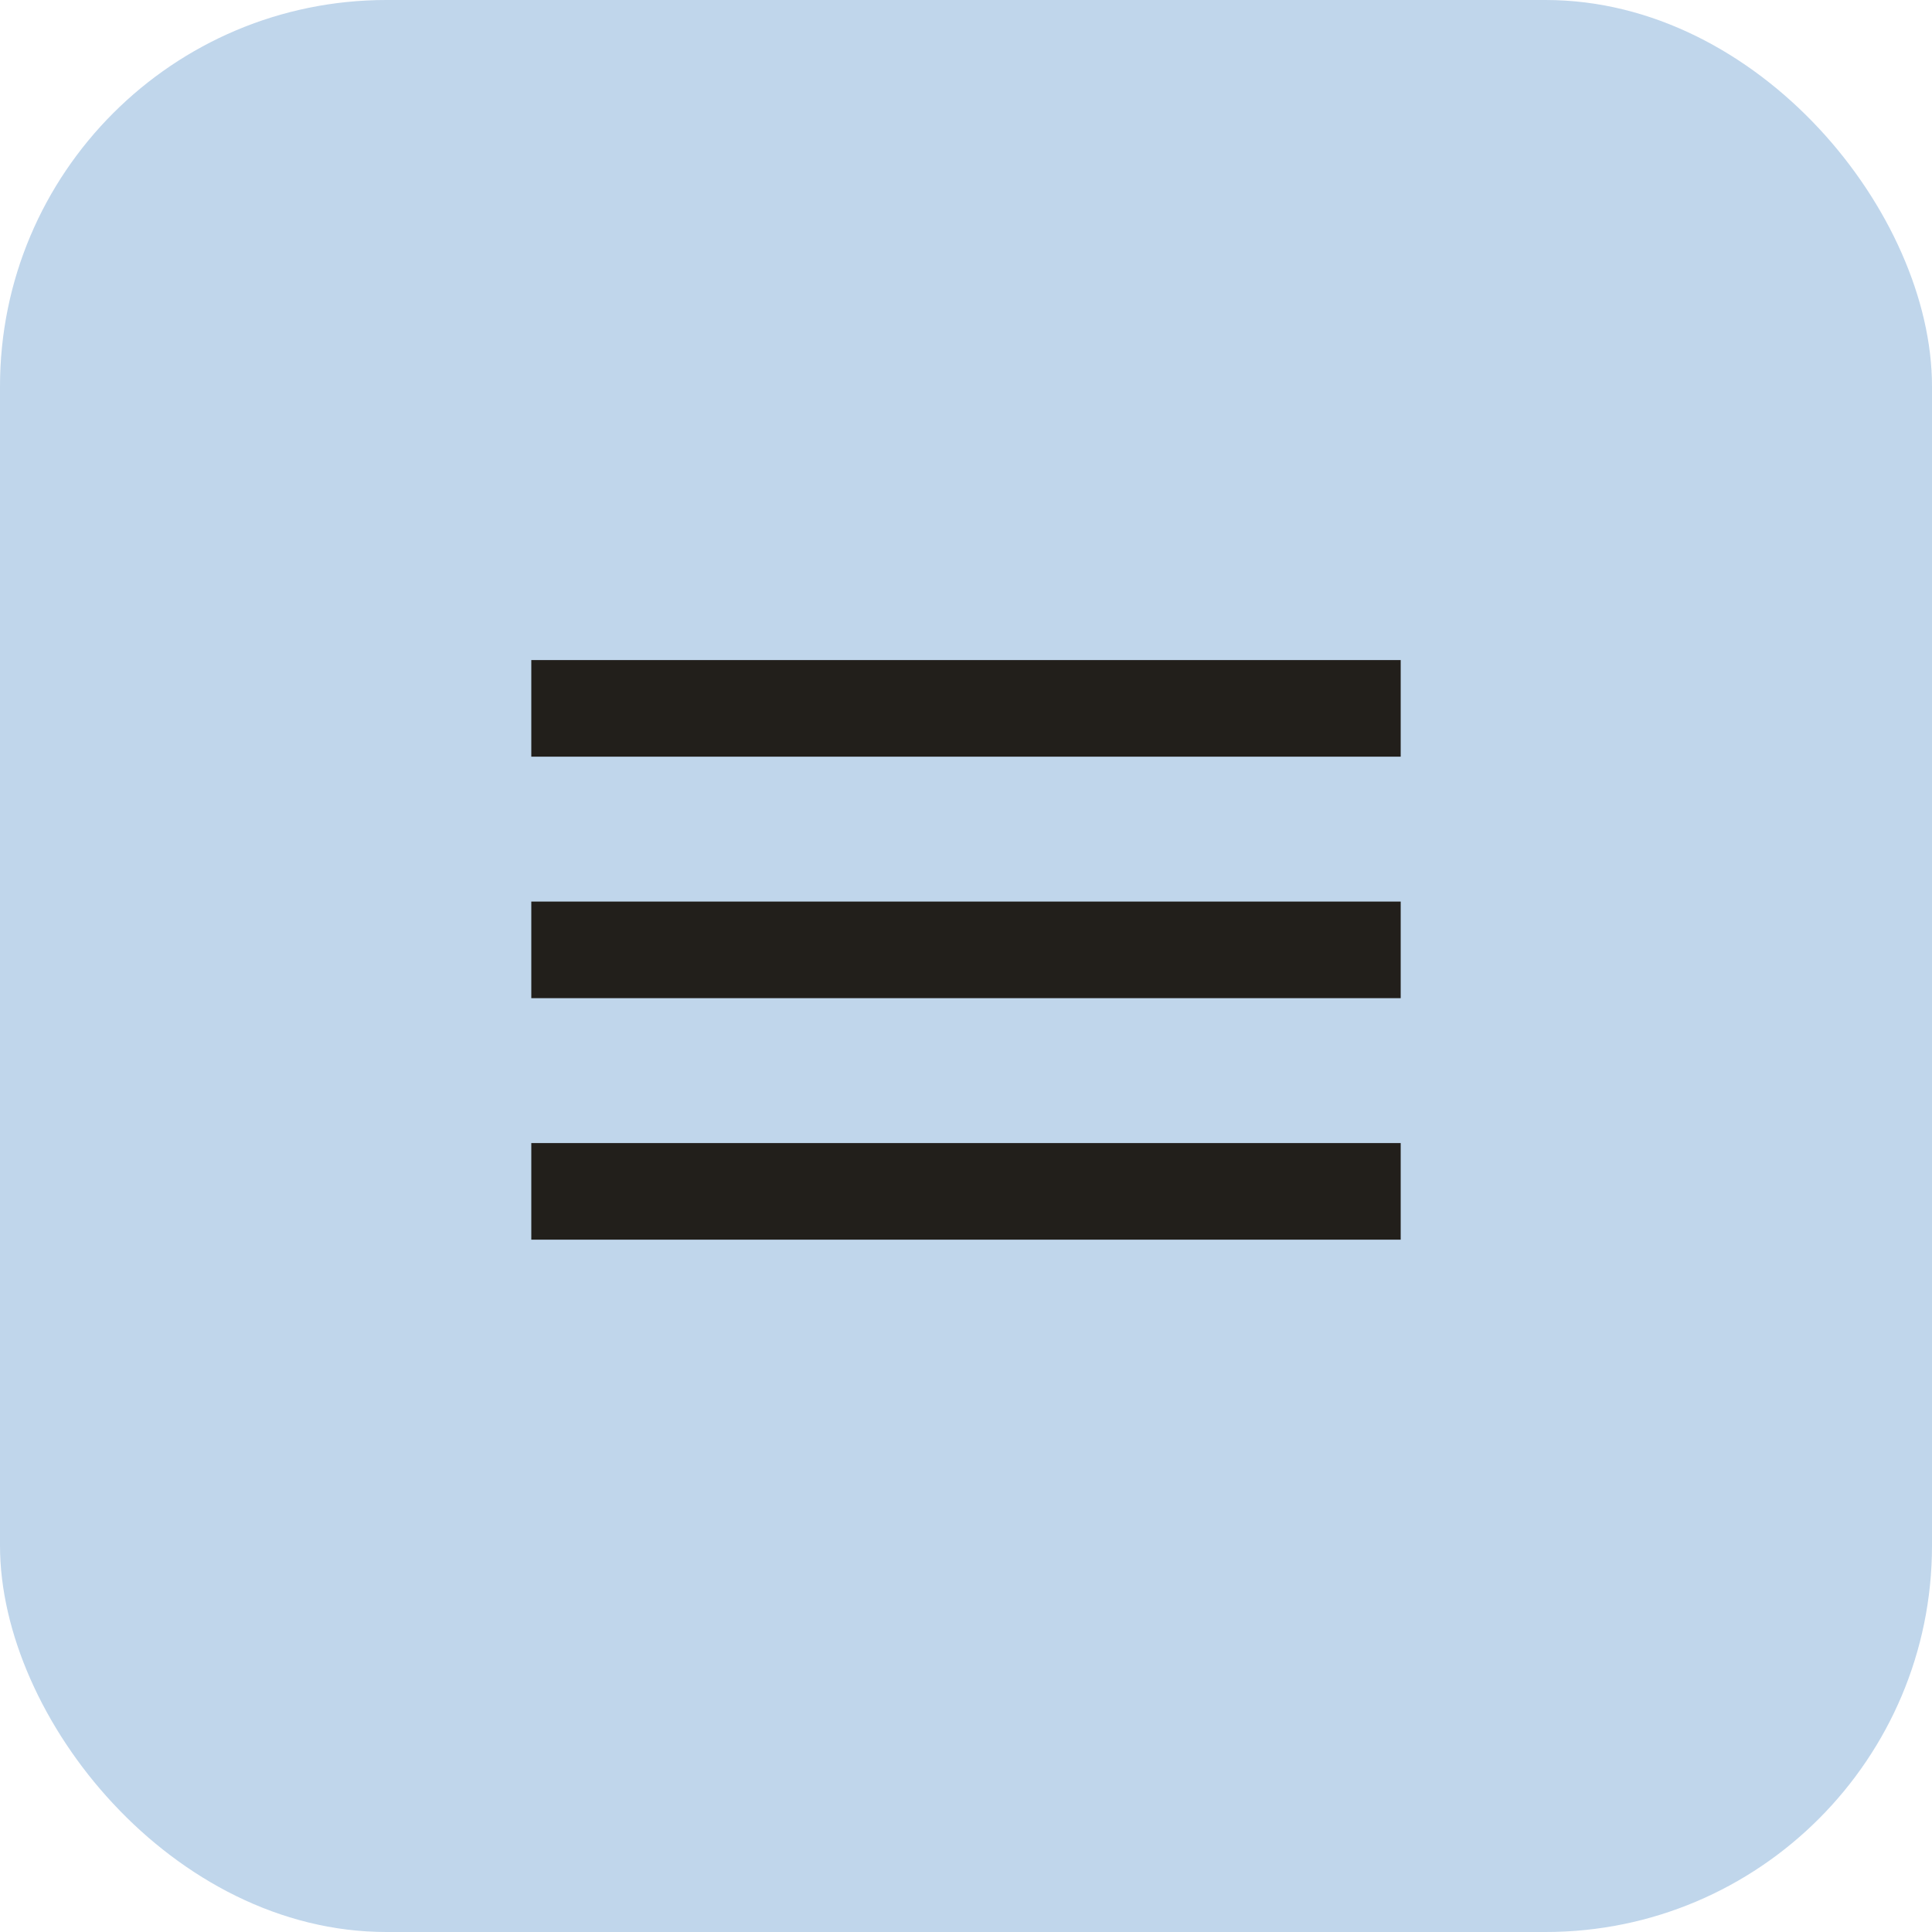
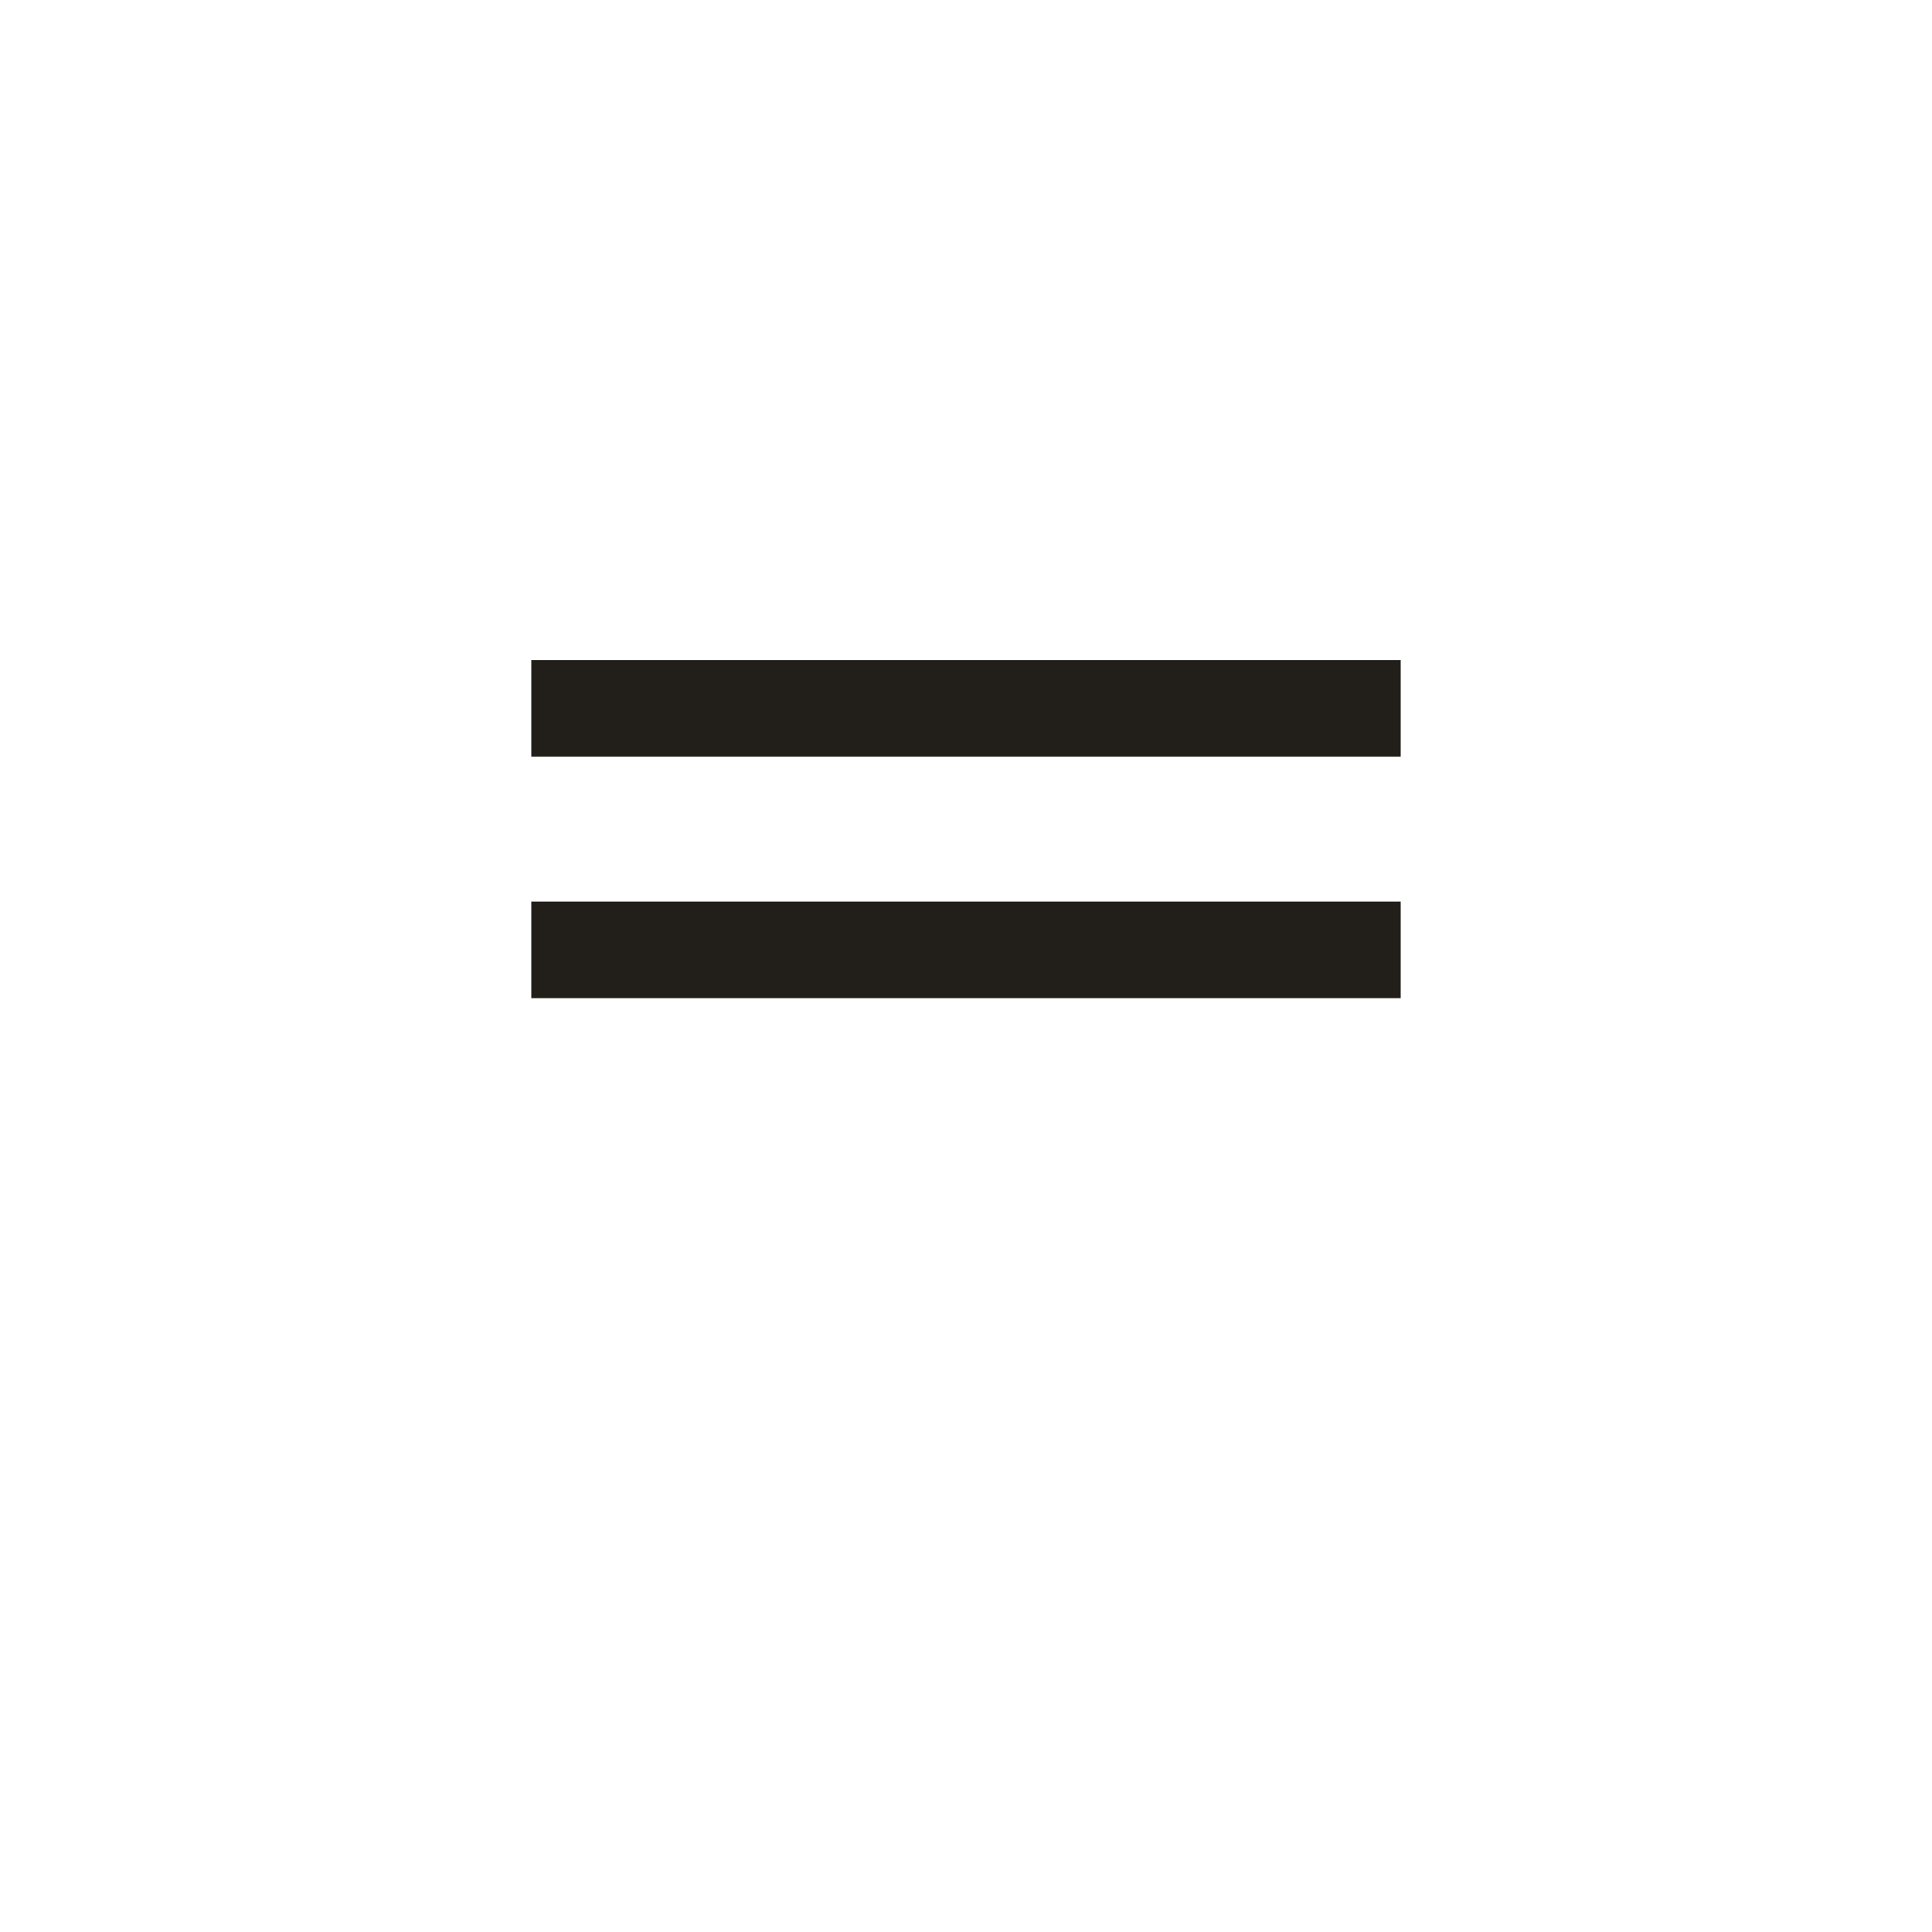
<svg xmlns="http://www.w3.org/2000/svg" fill="none" height="100%" overflow="visible" preserveAspectRatio="none" style="display: block;" viewBox="0 0 40 40" width="100%">
  <g id="Menu icon">
-     <rect fill="#206BB6" fill-opacity="0.28" height="40" rx="8" width="40" />
-     <path d="M11 13.666H29V15.666H11V13.666ZM11 18.666H29V20.666H11V18.666ZM11 23.666H29V25.666H11V23.666Z" fill="#221F1B" id="Vector" />
+     <path d="M11 13.666H29V15.666H11V13.666ZM11 18.666H29V20.666H11V18.666ZM11 23.666H29H11V23.666Z" fill="#221F1B" id="Vector" />
  </g>
</svg>